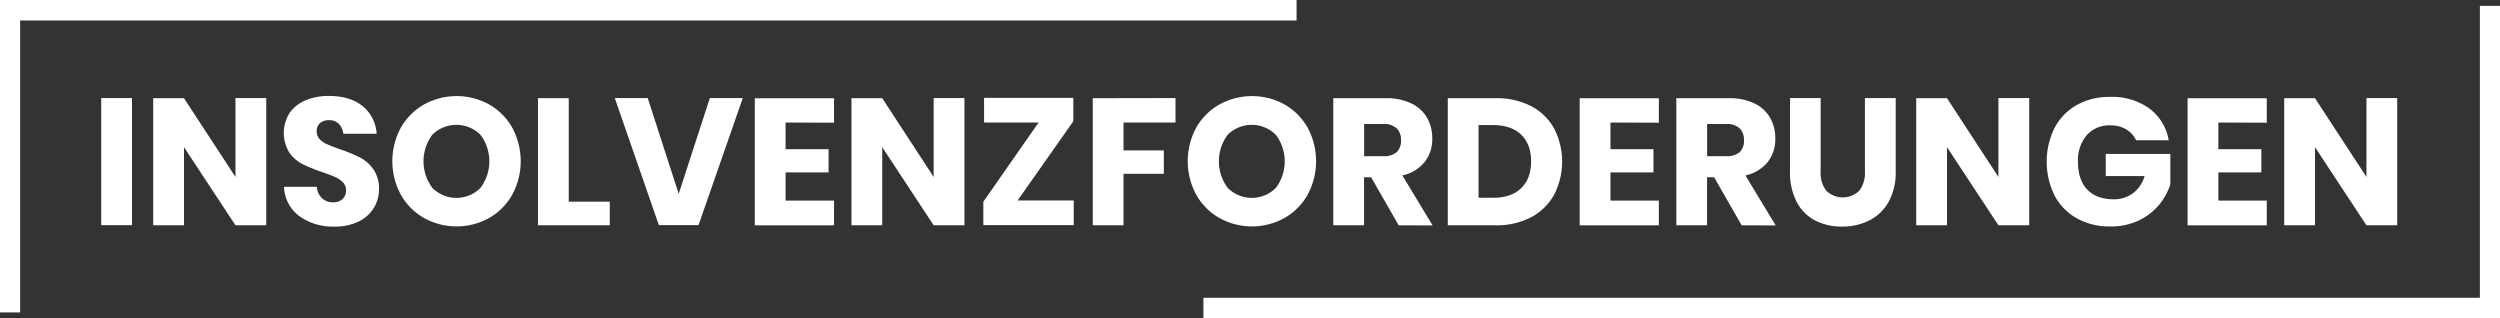
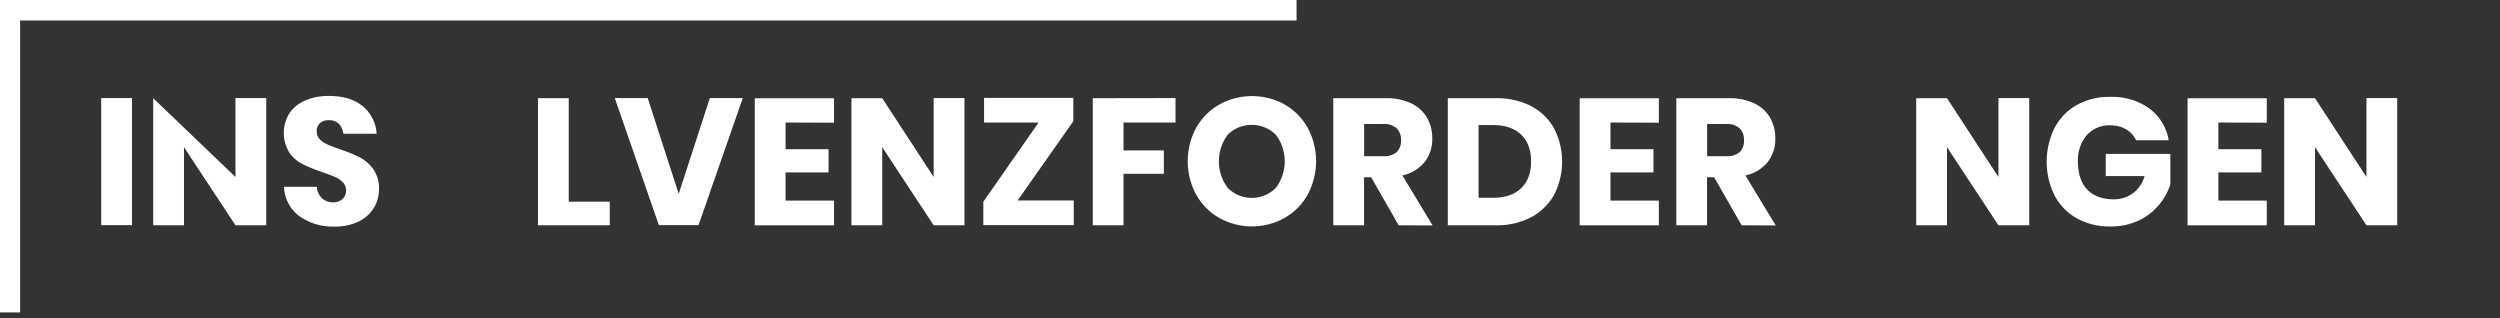
<svg xmlns="http://www.w3.org/2000/svg" id="Слой_1" data-name="Слой 1" viewBox="0 0 708.18 90.15">
  <rect x="0" y="0" width="708.18" height="90.15" fill="#333333" stroke="none" />
  <defs>
    <style>.cls-1{fill:#fff;}</style>
  </defs>
  <title>Logo111</title>
  <polygon class="cls-1" points="5.7 5.8 367.28 5.8 367.28 0 0 0 0 88.5 5.7 88.5 5.7 5.8" />
-   <polygon class="cls-1" points="702.48 84.35 340.9 84.35 340.9 90.15 708.18 90.15 708.18 1.66 702.48 1.66 702.48 84.35" />
  <path class="cls-1" d="M278.13,368.65v36h-8.72v-36Z" transform="translate(-240.74 -340.87)" />
-   <path class="cls-1" d="M316.16,404.69h-8.72l-14.58-22.13v22.13h-8.72v-36h8.72L307.44,391V368.65h8.72Z" transform="translate(-240.74 -340.87)" />
+   <path class="cls-1" d="M316.16,404.69h-8.72l-14.58-22.13v22.13h-8.72v-36L307.44,391V368.65h8.72Z" transform="translate(-240.74 -340.87)" />
  <path class="cls-1" d="M346.61,399.79a10.15,10.15,0,0,1-4.28,3.83,15.07,15.07,0,0,1-6.85,1.43,16.18,16.18,0,0,1-10-3,10.73,10.73,0,0,1-4.28-8.26h9.28a4.92,4.92,0,0,0,1.45,3.21,4.49,4.49,0,0,0,3.19,1.18,3.71,3.71,0,0,0,2.65-.92,3.24,3.24,0,0,0,1-2.45,3.16,3.16,0,0,0-.89-2.29,7.14,7.14,0,0,0-2.22-1.51c-.88-.39-2.11-.85-3.67-1.4a44.38,44.38,0,0,1-5.58-2.27,10.11,10.11,0,0,1-3.72-3.26,10.61,10.61,0,0,1,.07-11.19,10.38,10.38,0,0,1,4.51-3.59,16.51,16.51,0,0,1,6.61-1.25q6,0,9.55,2.85a10.89,10.89,0,0,1,4,7.85H338a4.83,4.83,0,0,0-1.3-2.83,3.83,3.83,0,0,0-2.82-1,3.68,3.68,0,0,0-2.48.81,3,3,0,0,0-.94,2.4,3.06,3.06,0,0,0,.84,2.17,6.43,6.43,0,0,0,2.12,1.45c.84.37,2.07.85,3.67,1.43a39.34,39.34,0,0,1,5.65,2.32,10.7,10.7,0,0,1,3.78,3.34,9.54,9.54,0,0,1,1.58,5.7A9.89,9.89,0,0,1,346.61,399.79Z" transform="translate(-240.74 -340.87)" />
-   <path class="cls-1" d="M379.29,370.46a17.29,17.29,0,0,1,6.55,6.57,20,20,0,0,1,0,19,17.28,17.28,0,0,1-6.57,6.6,19,19,0,0,1-18.4,0,17.31,17.31,0,0,1-6.58-6.6,19.94,19.94,0,0,1,0-19,17.44,17.44,0,0,1,6.58-6.57,19.14,19.14,0,0,1,18.45,0ZM363.23,379a12.6,12.6,0,0,0,0,15.12,9.64,9.64,0,0,0,13.59,0,12.48,12.48,0,0,0,0-15.09,9.68,9.68,0,0,0-13.61,0Z" transform="translate(-240.74 -340.87)" />
  <path class="cls-1" d="M401.85,398h11.62v6.68H393.13v-36h8.72Z" transform="translate(-240.74 -340.87)" />
  <path class="cls-1" d="M424.22,368.65,433,395.77l8.82-27.12h9.33l-12.54,36H427.38l-12.49-36Z" transform="translate(-240.74 -340.87)" />
  <path class="cls-1" d="M463.27,375.58v7.55h12.18v6.57H463.27v8H477v7H454.55v-36H477v6.93Z" transform="translate(-240.74 -340.87)" />
  <path class="cls-1" d="M513.94,404.69h-8.72l-14.57-22.13v22.13h-8.72v-36h8.72L505.22,391V368.65h8.72Z" transform="translate(-240.74 -340.87)" />
  <path class="cls-1" d="M529,397.65h15.9v7H519.29v-6.63l15.65-22.43H519.5v-7h25.28v6.63Z" transform="translate(-240.74 -340.87)" />
  <path class="cls-1" d="M573.73,368.65v6.93H559v7.9h11.42v6.63H559v14.58h-8.71v-36Z" transform="translate(-240.74 -340.87)" />
  <path class="cls-1" d="M604.6,370.46a17.29,17.29,0,0,1,6.55,6.57,20,20,0,0,1,0,19,17.28,17.28,0,0,1-6.57,6.6,19,19,0,0,1-18.4,0,17.31,17.31,0,0,1-6.58-6.6,19.94,19.94,0,0,1,0-19,17.44,17.44,0,0,1,6.58-6.57,19.14,19.14,0,0,1,18.45,0ZM588.54,379a12.6,12.6,0,0,0,0,15.12,9.64,9.64,0,0,0,13.59,0,12.48,12.48,0,0,0,0-15.09,9.68,9.68,0,0,0-13.61,0Z" transform="translate(-240.74 -340.87)" />
  <path class="cls-1" d="M636.94,404.69l-7.8-13.61h-2v13.61h-8.72v-36h14.88a16,16,0,0,1,7.24,1.48,10.19,10.19,0,0,1,4.44,4.05,11.68,11.68,0,0,1,1.48,5.89,10.45,10.45,0,0,1-2.17,6.67,11.07,11.07,0,0,1-6.3,3.78l8.57,14.17Zm-9.78-19.58h5.4a5.45,5.45,0,0,0,3.82-1.14,4.43,4.43,0,0,0,1.23-3.39,4.52,4.52,0,0,0-1.25-3.37,5.27,5.27,0,0,0-3.8-1.22h-5.4Z" transform="translate(-240.74 -340.87)" />
  <path class="cls-1" d="M681,396a16,16,0,0,1-6.52,6.4,20.94,20.94,0,0,1-10,2.29H650.86v-36h13.61a21.22,21.22,0,0,1,10,2.24,15.72,15.72,0,0,1,6.5,6.32A20.58,20.58,0,0,1,681,396Zm-9.38-1.81c1.89-1.8,2.83-4.34,2.83-7.6s-.94-5.79-2.83-7.59-4.53-2.7-7.92-2.7h-4.13v20.59h4.13C667.1,396.89,669.75,396,671.63,394.19Z" transform="translate(-240.74 -340.87)" />
  <path class="cls-1" d="M696.94,375.58v7.55h12.18v6.57H696.94v8h13.71v7H688.22v-36h22.43v6.93Z" transform="translate(-240.74 -340.87)" />
  <path class="cls-1" d="M734.1,404.69l-7.8-13.61h-2v13.61H715.6v-36h14.88a16,16,0,0,1,7.24,1.48,10.19,10.19,0,0,1,4.44,4.05,11.68,11.68,0,0,1,1.47,5.89,10.45,10.45,0,0,1-2.16,6.67,11.07,11.07,0,0,1-6.3,3.78l8.57,14.17Zm-9.78-19.58h5.4a5.47,5.47,0,0,0,3.82-1.14,4.42,4.42,0,0,0,1.22-3.39,4.51,4.51,0,0,0-1.24-3.37,5.27,5.27,0,0,0-3.8-1.22h-5.4Z" transform="translate(-240.74 -340.87)" />
-   <path class="cls-1" d="M756.48,368.65v20.8a8.19,8.19,0,0,0,1.6,5.45,6.7,6.7,0,0,0,9.33,0,8.19,8.19,0,0,0,1.61-5.45v-20.8h8.72v20.8a17.19,17.19,0,0,1-2,8.59,13,13,0,0,1-5.43,5.25,16.86,16.86,0,0,1-7.77,1.76,16.22,16.22,0,0,1-7.65-1.74,12.26,12.26,0,0,1-5.2-5.25,18,18,0,0,1-1.89-8.61v-20.8Z" transform="translate(-240.74 -340.87)" />
  <path class="cls-1" d="M815.56,404.69h-8.72l-14.57-22.13v22.13h-8.72v-36h8.72L806.84,391V368.65h8.72Z" transform="translate(-240.74 -340.87)" />
  <path class="cls-1" d="M849.61,371.61a14.14,14.14,0,0,1,5.46,9h-9.23a7.19,7.19,0,0,0-2.8-3.09,8.65,8.65,0,0,0-4.54-1.14,8.5,8.5,0,0,0-6.63,2.77,10.87,10.87,0,0,0-2.5,7.52q0,5.16,2.63,7.9t7.47,2.76a9,9,0,0,0,5.45-1.71,9.15,9.15,0,0,0,3.32-4.87h-11v-6.27h18.3v8.62a17.36,17.36,0,0,1-3.26,5.86,16.69,16.69,0,0,1-5.73,4.38,18.2,18.2,0,0,1-8,1.68,18.9,18.9,0,0,1-9.53-2.32,15.88,15.88,0,0,1-6.3-6.49,21.67,21.67,0,0,1,0-19.07,16,16,0,0,1,6.27-6.5,18.79,18.79,0,0,1,9.46-2.32A18,18,0,0,1,849.61,371.61Z" transform="translate(-240.74 -340.87)" />
  <path class="cls-1" d="M869.14,375.58v7.55h12.18v6.57H869.14v8h13.71v7H860.42v-36h22.43v6.93Z" transform="translate(-240.74 -340.87)" />
  <path class="cls-1" d="M919.8,404.69h-8.71l-14.58-22.13v22.13h-8.72v-36h8.72L911.09,391V368.65h8.71Z" transform="translate(-240.74 -340.87)" />
</svg>